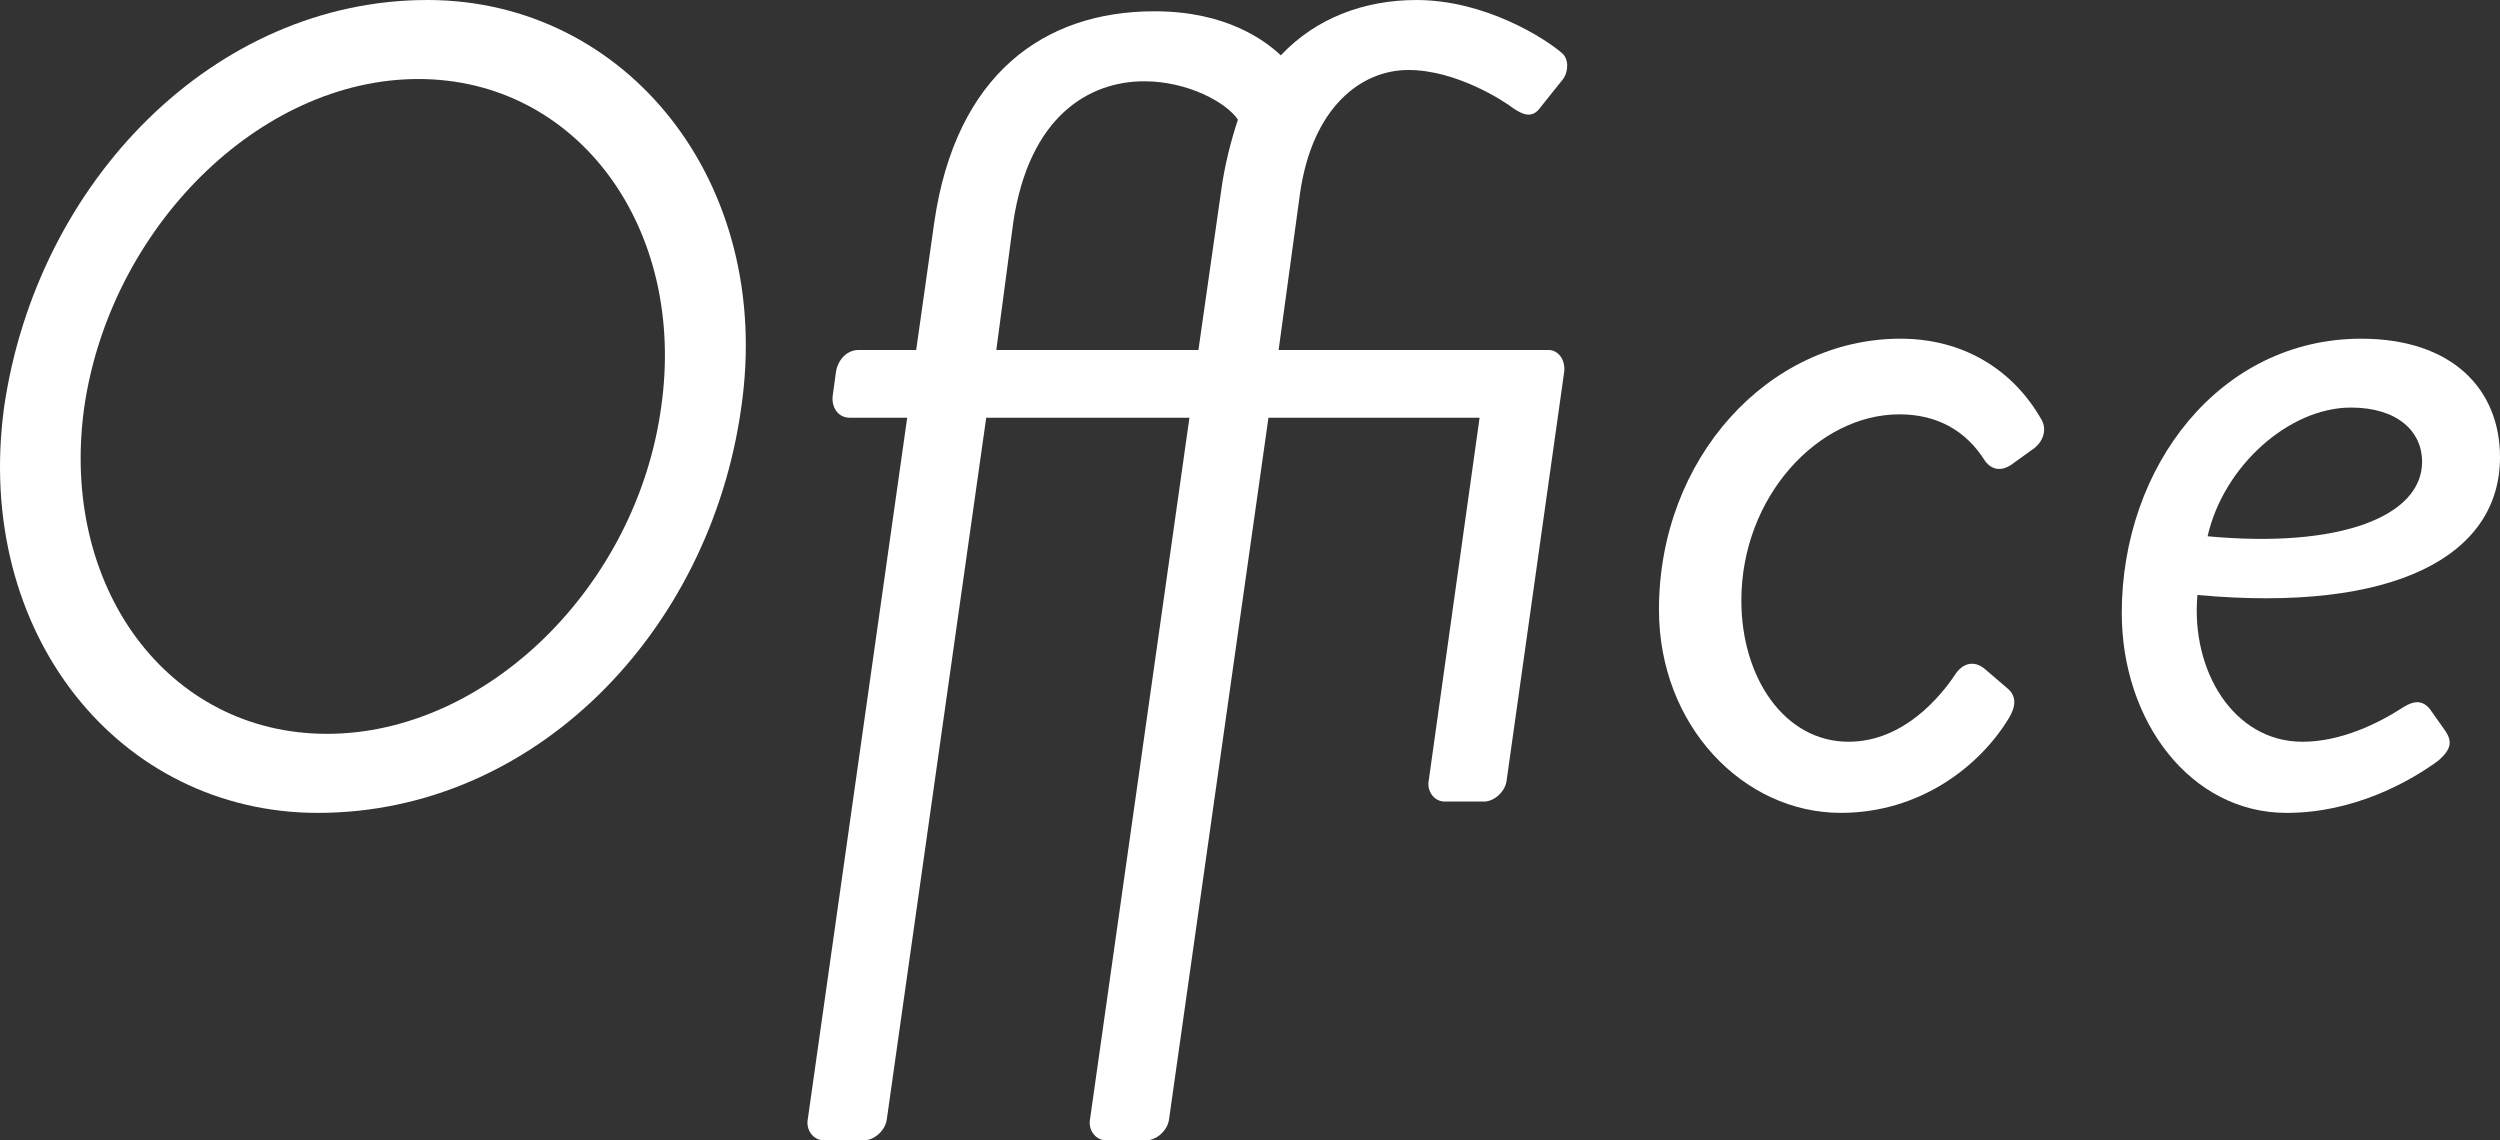
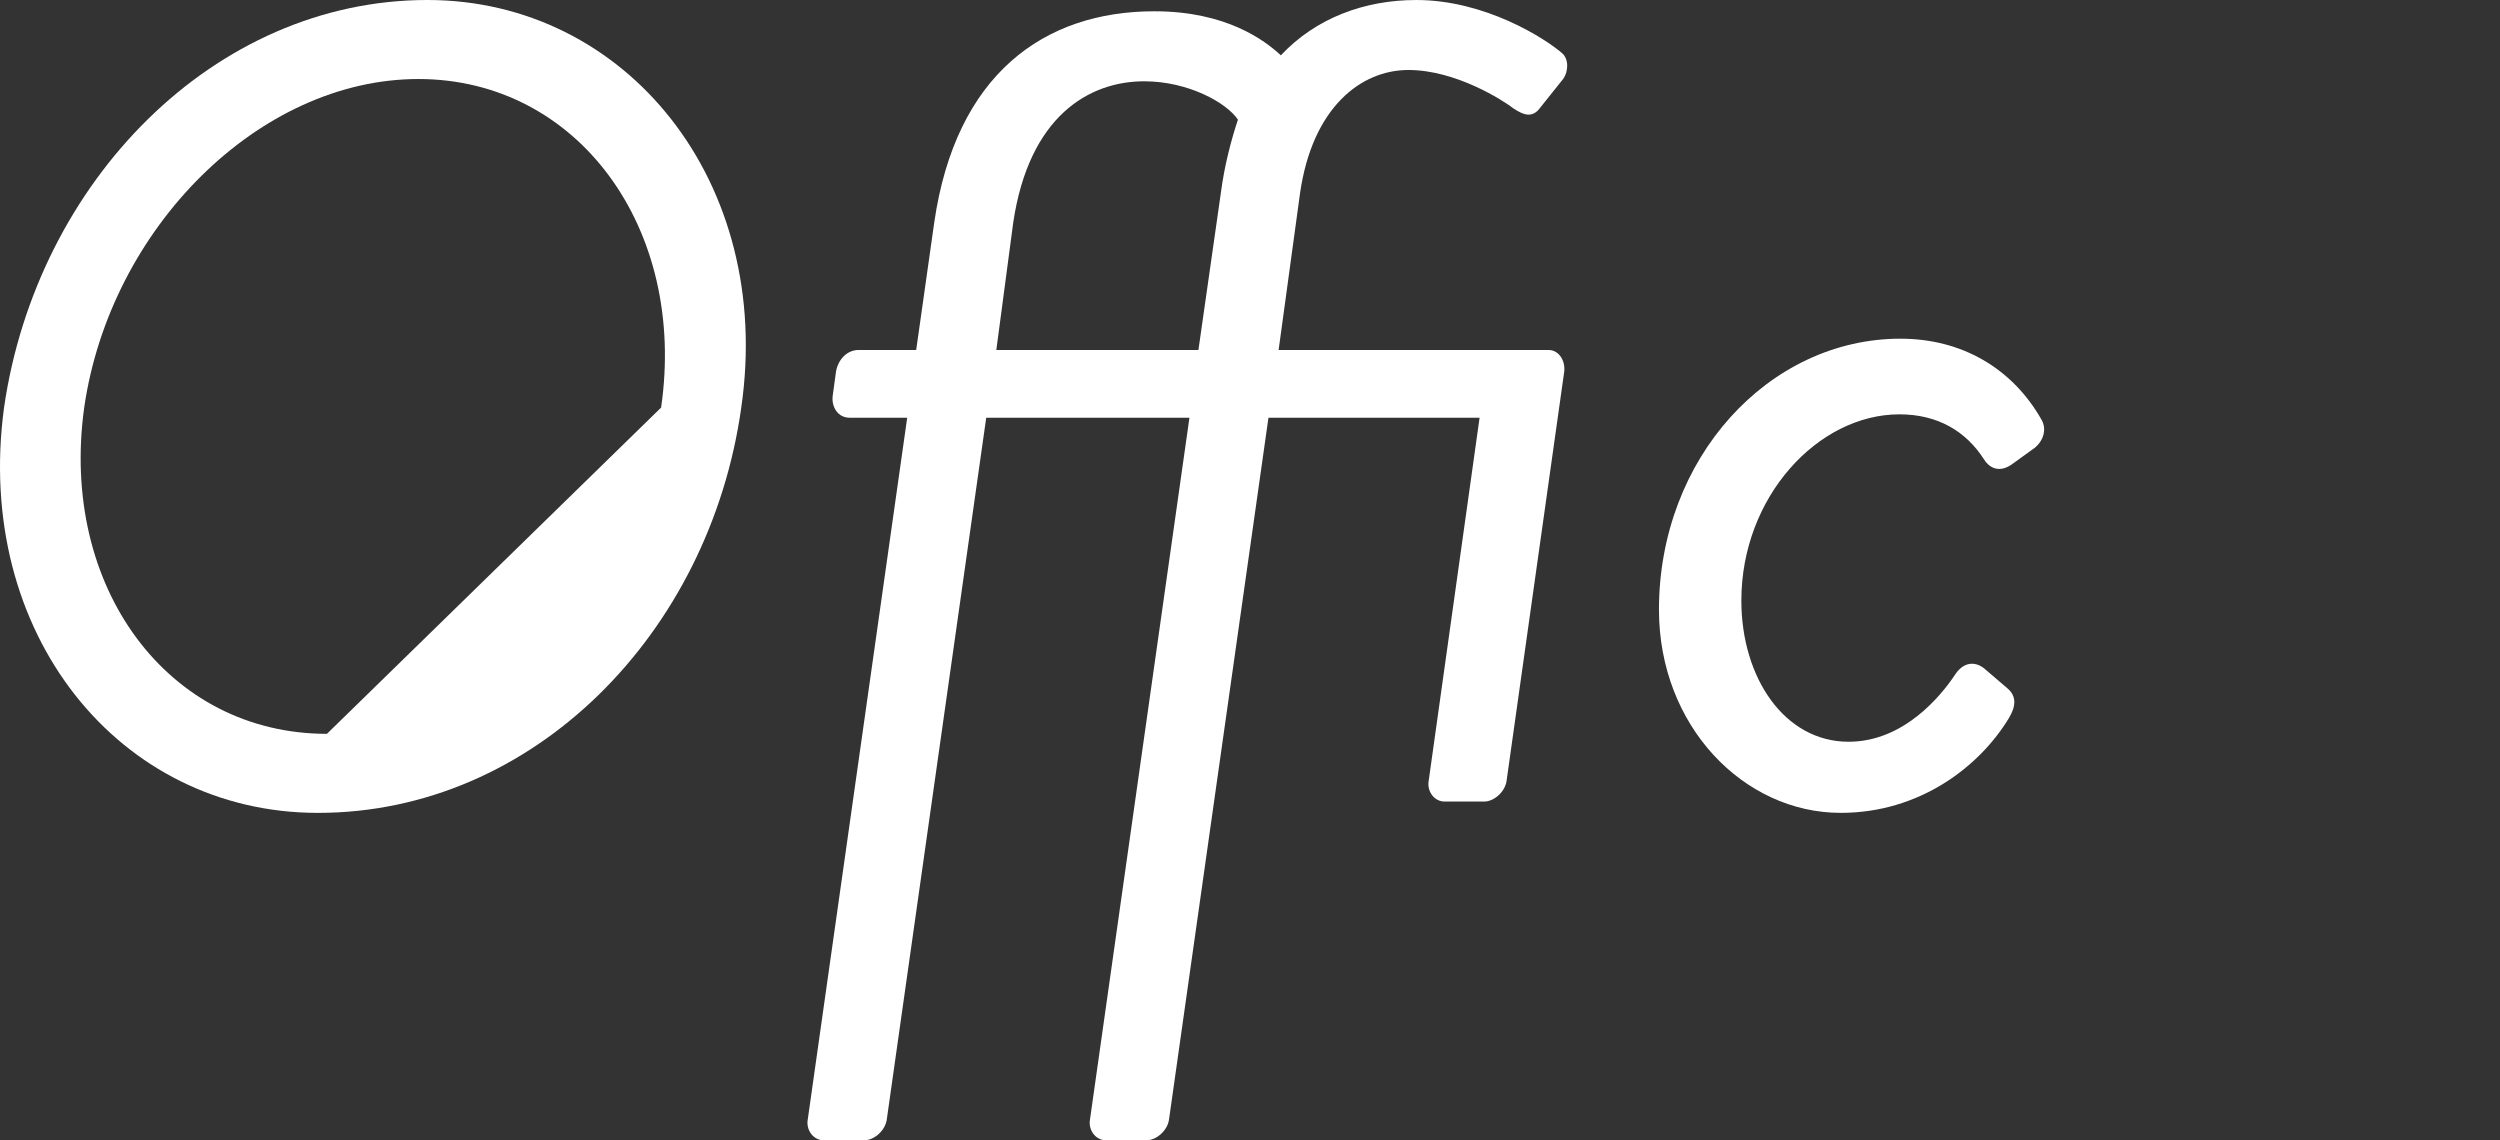
<svg xmlns="http://www.w3.org/2000/svg" viewBox="0 0 134.648 61.414">
  <rect x="0" y="0" width="134.648" height="61.414" fill="#333333" stroke="none" />
  <g fill="#fff">
-     <path d="m.218 21.951c1.763-12.161 11.31-21.951 22.802-21.951 10.702 0 18.668 9.79 16.904 21.951-1.703 12.161-11.188 21.83-22.802 21.83-10.702 0-18.546-9.668-16.904-21.83zm35.389 0c1.399-9.668-4.5-17.695-13.073-17.695s-16.6 8.026-17.999 17.695c-1.338 9.668 4.5 17.573 13.073 17.573s16.661-7.905 17.999-17.573z" />
+     <path d="m.218 21.951c1.763-12.161 11.31-21.951 22.802-21.951 10.702 0 18.668 9.79 16.904 21.951-1.703 12.161-11.188 21.83-22.802 21.83-10.702 0-18.546-9.668-16.904-21.83zm35.389 0c1.399-9.668-4.5-17.695-13.073-17.695s-16.6 8.026-17.999 17.695c-1.338 9.668 4.5 17.573 13.073 17.573z" />
    <path d="m48.858 22.498h-3.101c-.608 0-.973-.547-.912-1.155l.183-1.338c.122-.669.608-1.155 1.216-1.155h3.101l.973-6.871c1.155-7.966 5.898-11.371 11.857-11.371 3.892 0 5.959 1.581 6.81 2.372 1.885-2.007 4.5-2.979 7.297-2.979 3.709 0 6.932 2.067 7.844 2.858.365.304.365.973.061 1.398l-1.216 1.52c-.426.608-.912.426-1.459.061-.547-.426-3.101-2.068-5.655-2.068-2.554 0-5.168 2.007-5.837 6.628l-1.155 8.452h14.533c.547 0 .912.547.851 1.155l-3.101 22.012c-.061.608-.669 1.155-1.216 1.155h-2.128c-.547 0-.973-.547-.851-1.155l2.736-19.519h-11.371l-5.351 37.761c-.061.608-.669 1.155-1.216 1.155h-2.189c-.547 0-.973-.547-.851-1.155l5.351-37.761h-10.945l-5.351 37.761c-.061.608-.669 1.155-1.216 1.155h-2.189c-.547 0-.973-.547-.851-1.155l5.351-37.761zm15.688-3.648 1.216-8.513c.182-1.398.547-2.797.912-3.892-.608-.912-2.676-2.067-5.047-2.067-2.979 0-6.202 1.885-7.054 7.601l-.912 6.871h10.885z" />
    <path d="m102.362 18.242c3.284 0 6.02 1.581 7.601 4.378.304.547.061 1.216-.487 1.581l-1.094.79c-.669.487-1.216.243-1.52-.243-.973-1.52-2.493-2.432-4.561-2.432-4.378 0-8.513 4.439-8.513 10.033 0 4.135 2.311 7.601 5.777 7.601 2.979 0 4.986-2.493 5.716-3.588.426-.669 1.034-.791 1.581-.365l1.277 1.094c.487.426.426.973.061 1.581-1.581 2.615-4.804 5.108-9.06 5.108-5.229 0-9.79-4.682-9.79-10.945 0-8.148 5.898-14.594 13.012-14.594z" />
-     <path d="m127.169 18.242c4.925 0 7.479 2.736 7.479 6.385 0 5.29-5.655 8.391-16.296 7.418-.365 4.074 1.946 7.905 5.655 7.905 2.067 0 4.074-.973 5.472-1.885.608-.365 1.095-.365 1.52.304l.73 1.034c.304.487.365.912-.426 1.581-1.581 1.155-4.56 2.797-8.148 2.797-5.168 0-8.878-4.925-8.878-10.763 0-7.905 5.29-14.776 12.891-14.776zm3.284 6.628c0-1.642-1.338-2.919-3.831-2.919-3.344 0-6.871 3.162-7.722 6.932 7.175.669 11.553-1.094 11.553-4.013z" />
  </g>
</svg>